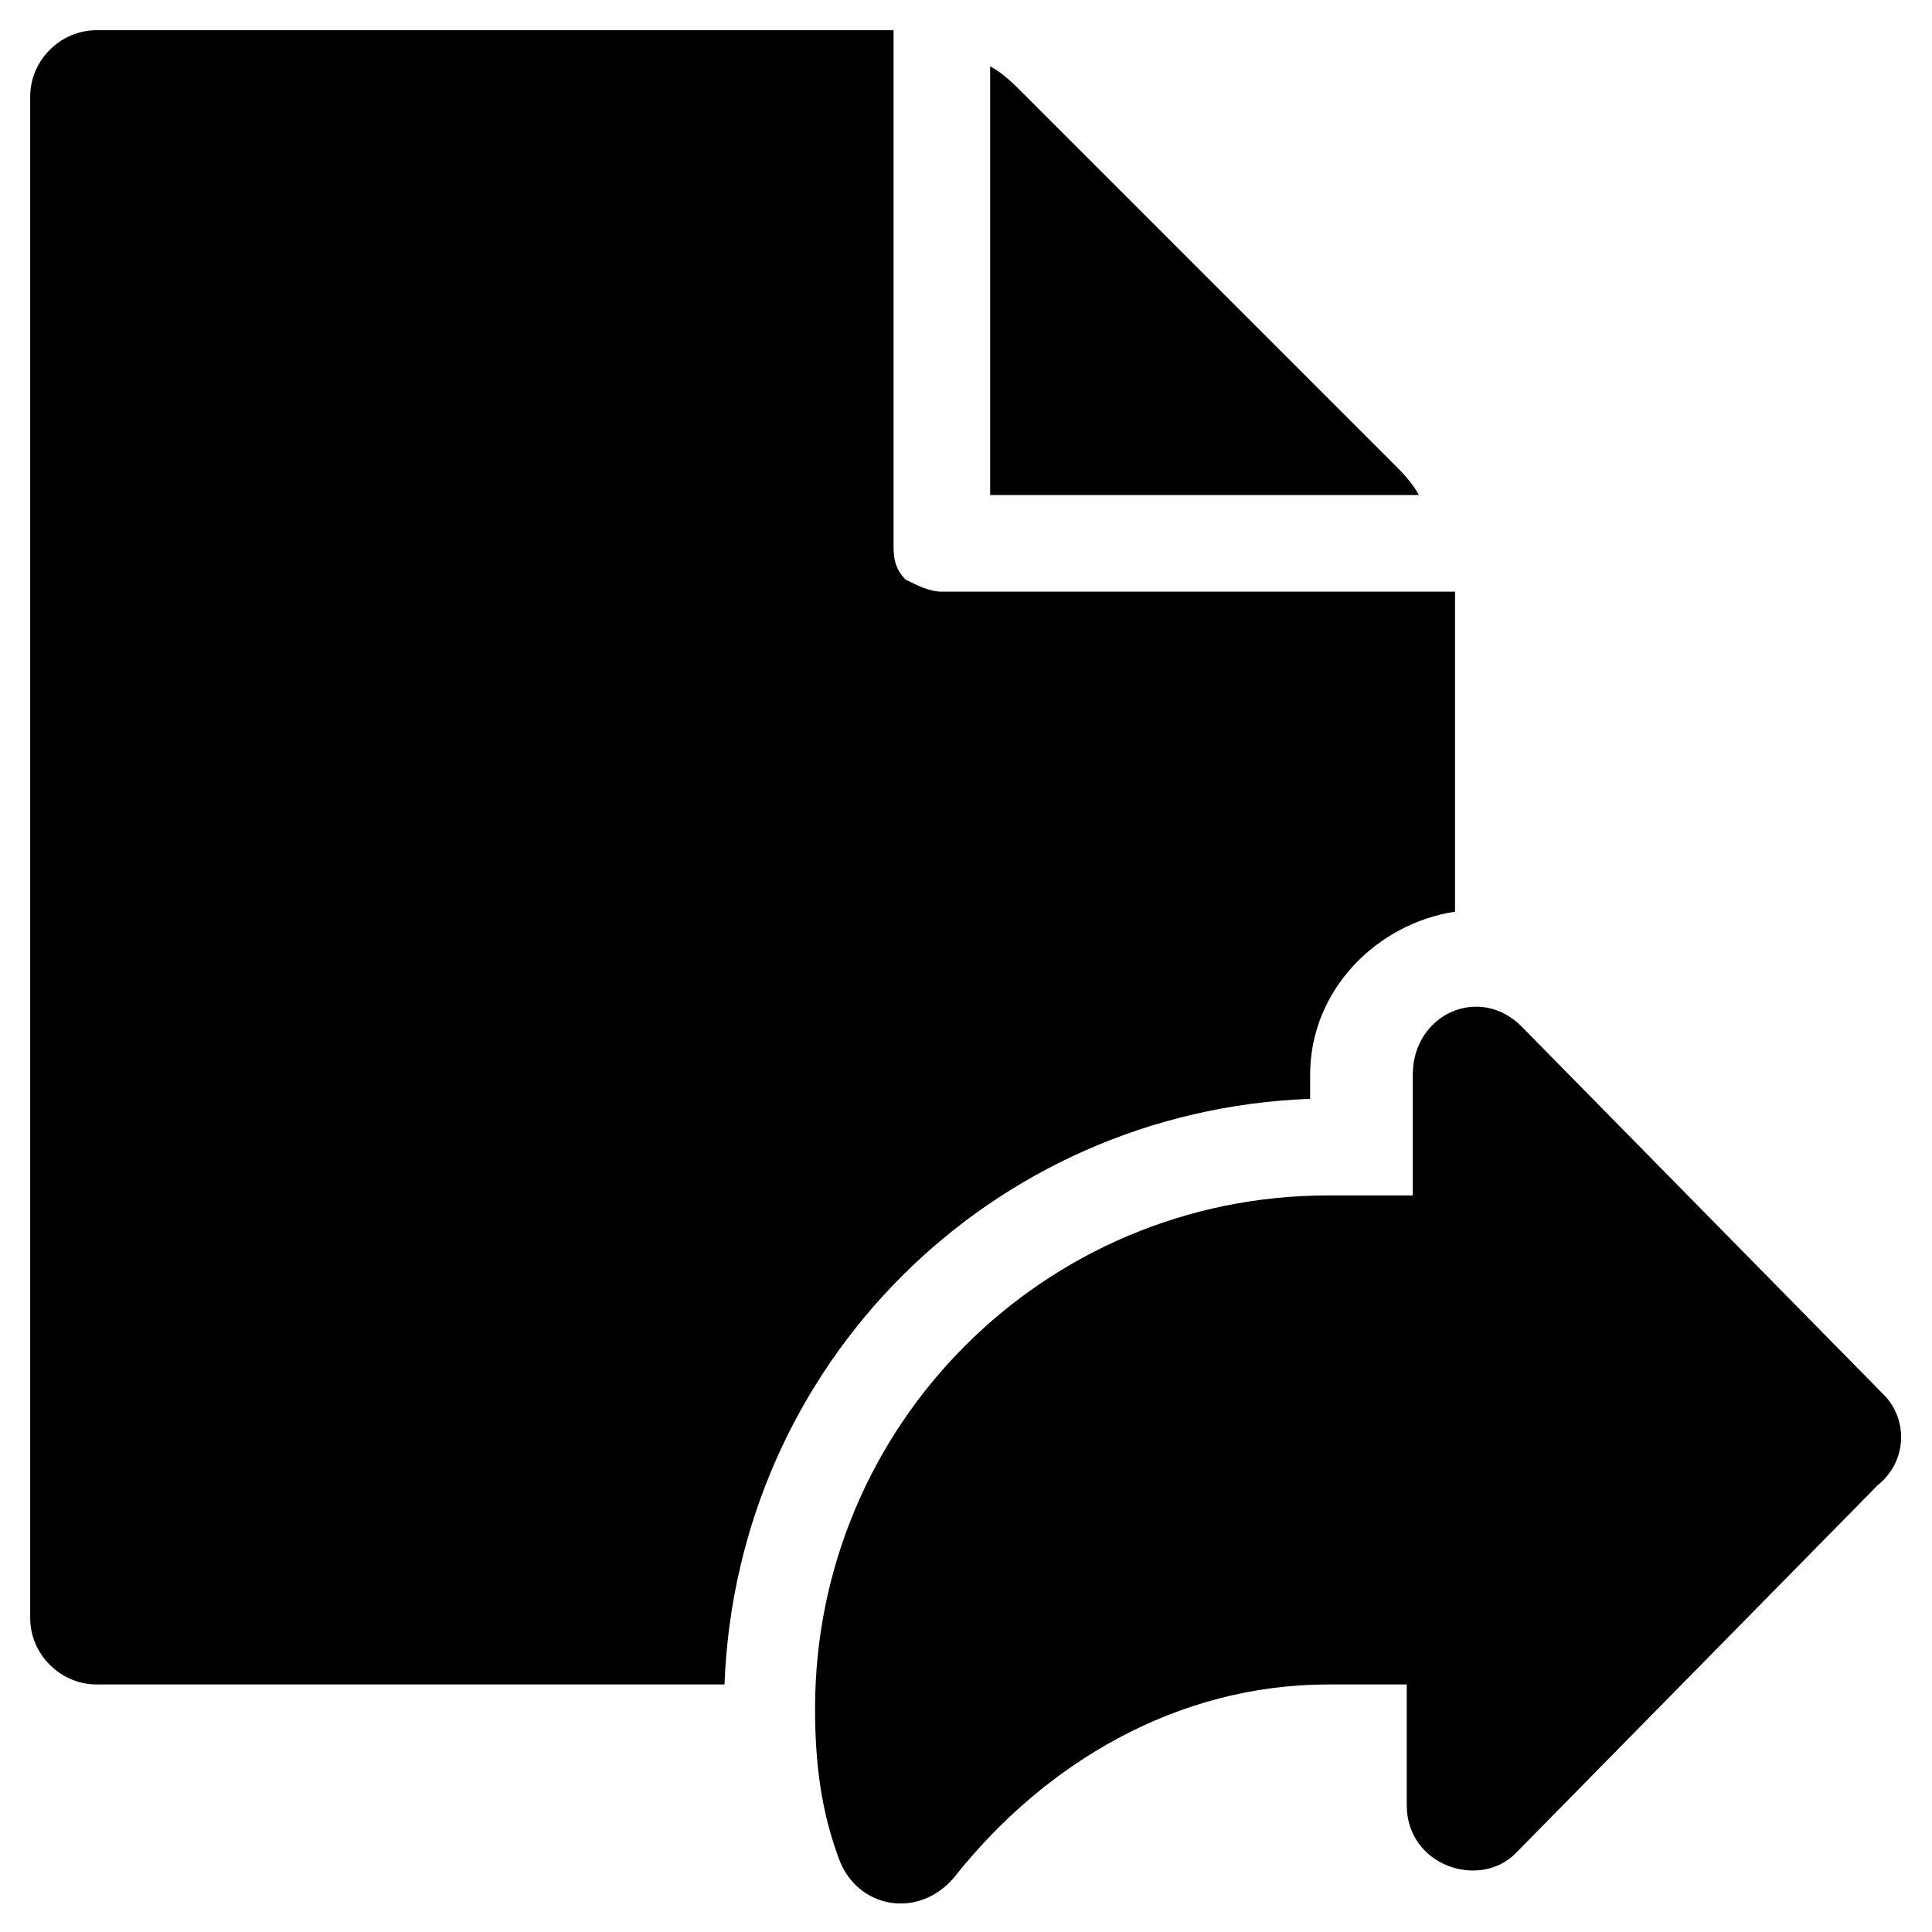
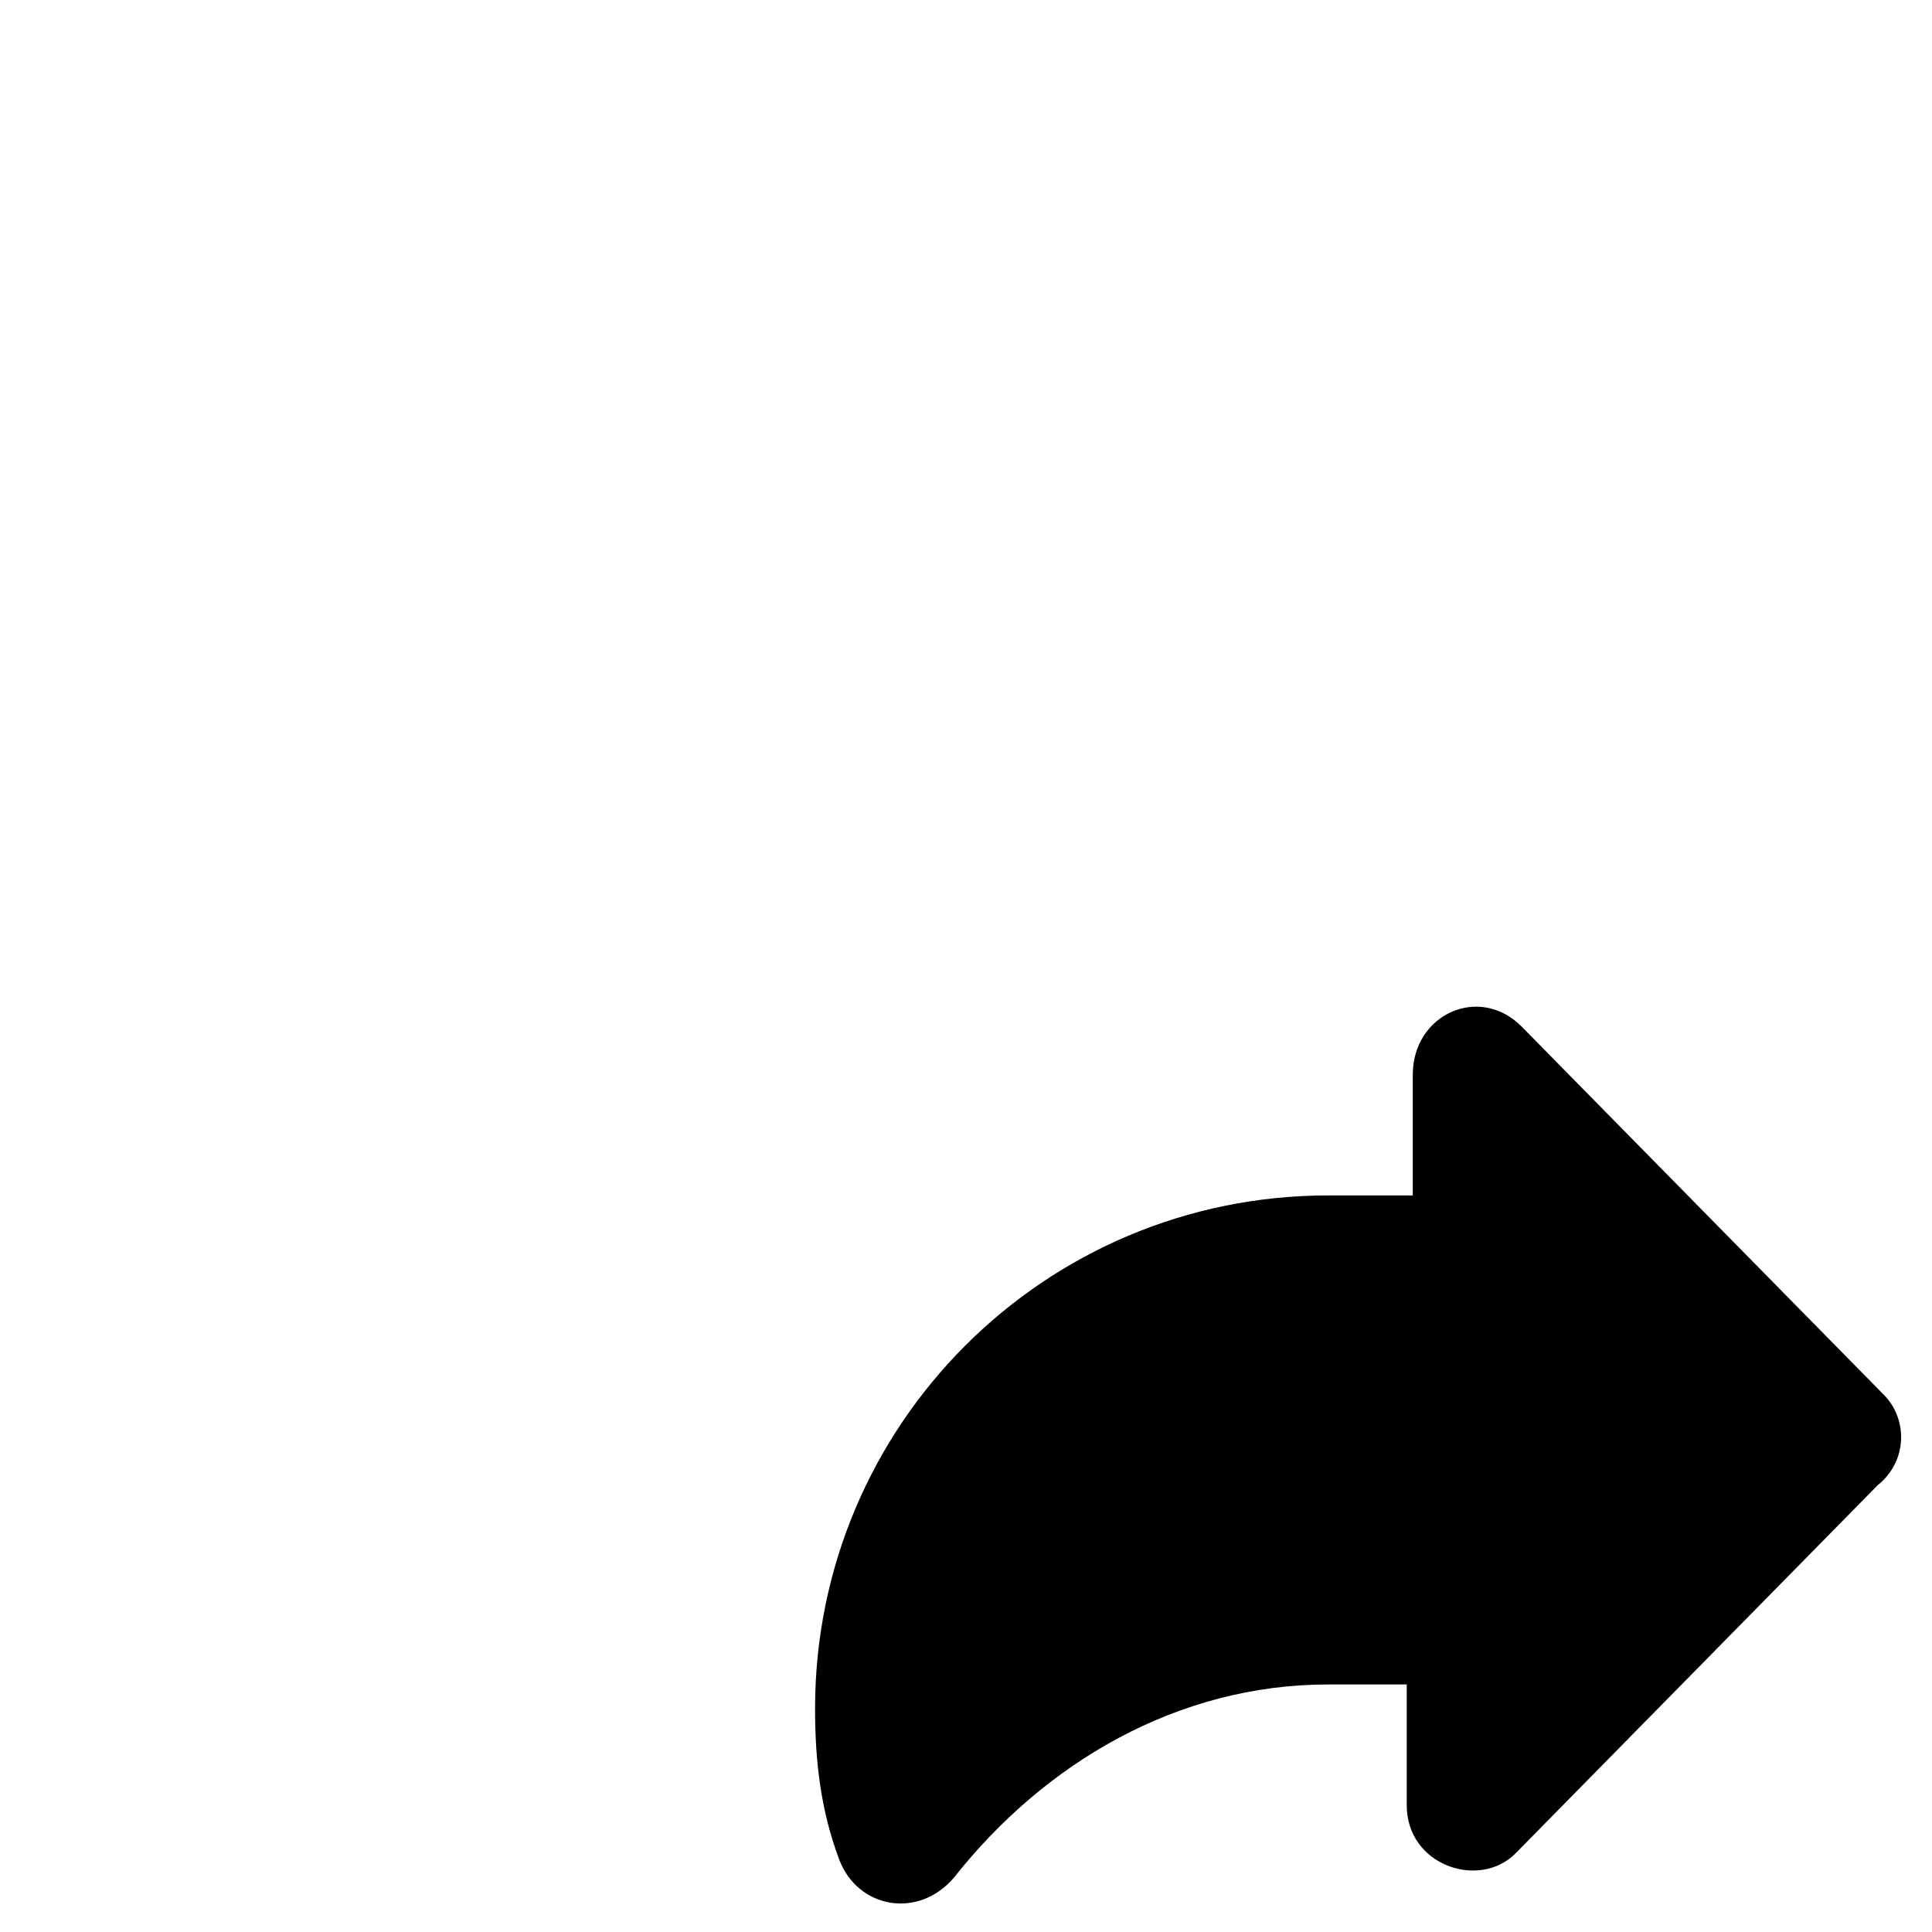
<svg xmlns="http://www.w3.org/2000/svg" id="sendoffer" version="1.1" x="0px" y="0px" viewBox="0 0 32 32" enable-background="new 0 0 32 32" xml:space="preserve">
  <g>
-     <path class="s-action" d="M23.5,8.2c-0.1-0.2-0.3-0.4-0.4-0.5l-6.2-6.2c-0.1-0.1-0.3-0.3-0.5-0.4l0,7.1L23.5,8.2z" />
-     <path d="M21.7,18.2v-0.4c0-1.4,1.1-2.5,2.4-2.7V9.8l-8.5,0c-0.2,0-0.4-0.1-0.6-0.2c-0.2-0.2-0.2-0.4-0.2-0.6l0-8.5H1.6   C1,0.5,0.5,1,0.5,1.6v25.2c0,0.6,0.5,1.1,1.1,1.1H12C12.2,22.6,16.4,18.4,21.7,18.2z" />
    <path d="M31.2,23.1l-6-6.1c-0.7-0.7-1.8-0.2-1.8,0.8v2H22c-4.7,0-8.5,3.8-8.5,8.5c0,0.9,0.1,1.7,0.4,2.5c0.3,0.8,1.3,1,1.9,0.3   c1.5-1.9,3.7-3.2,6.2-3.2h1.3v2c0,1,1.2,1.4,1.8,0.8l6-6.1C31.6,24.2,31.6,23.5,31.2,23.1z" />
-     <path d="M24.1,15.1" />
  </g>
</svg>